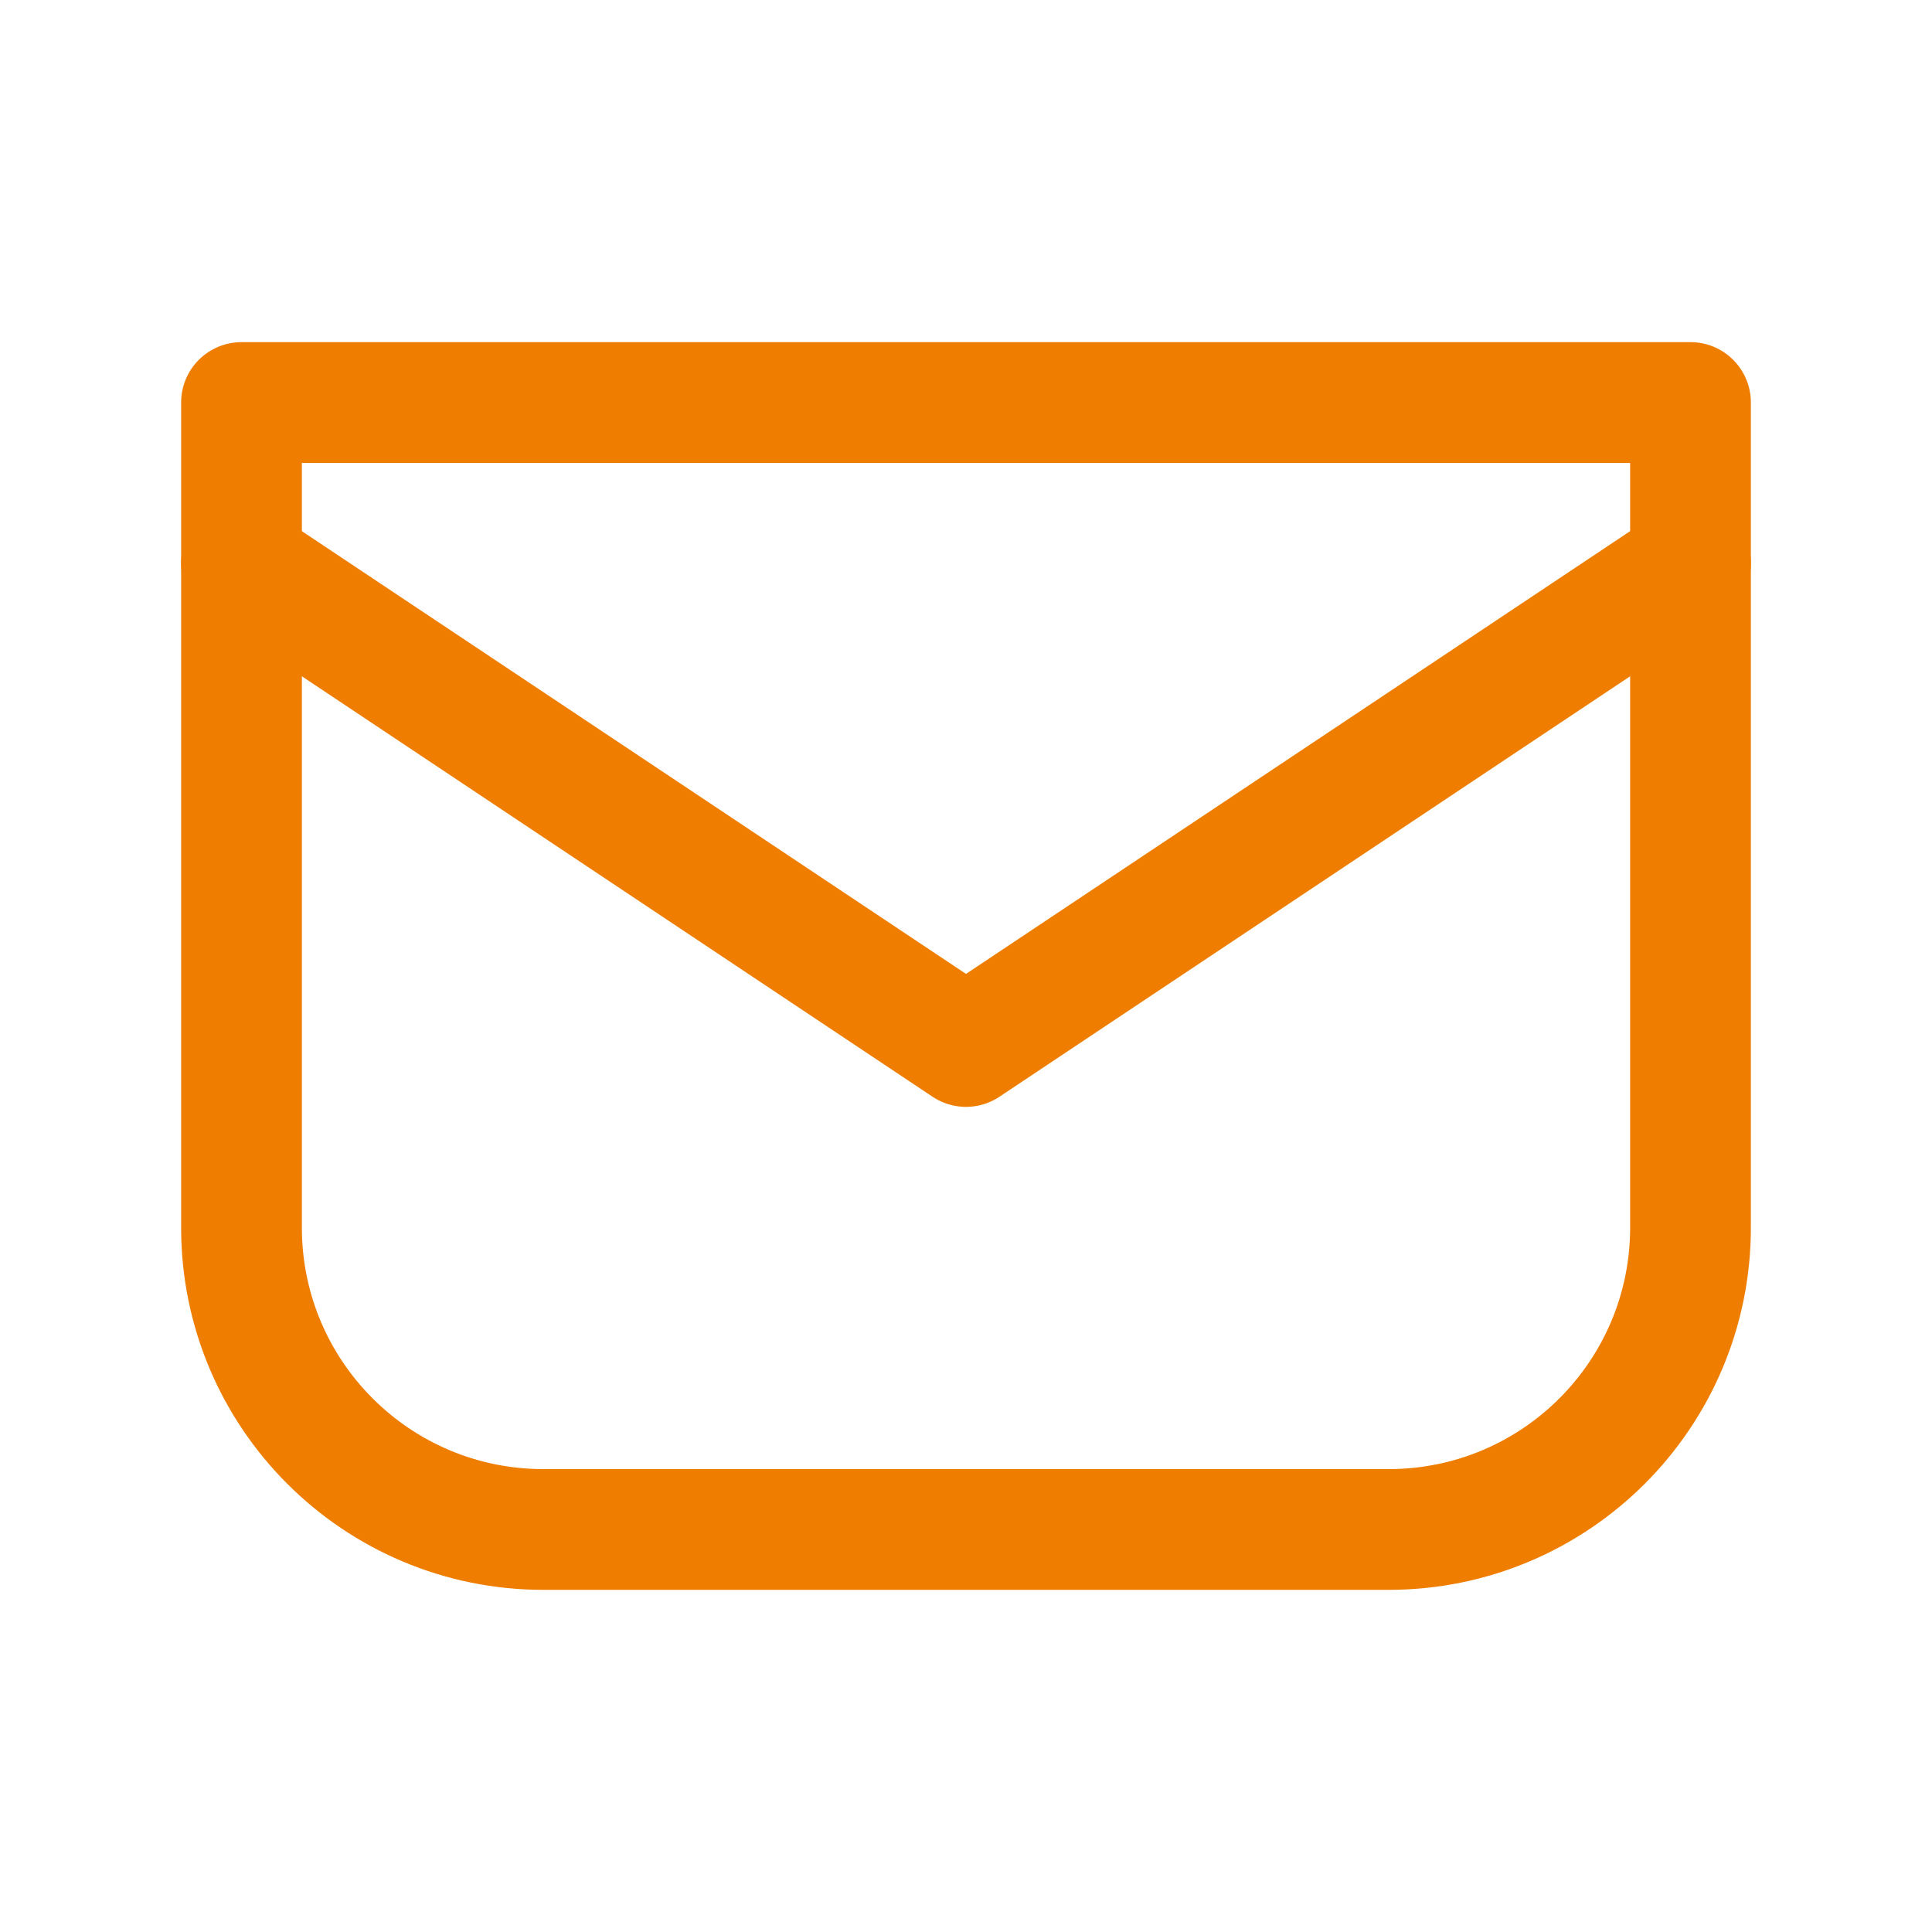
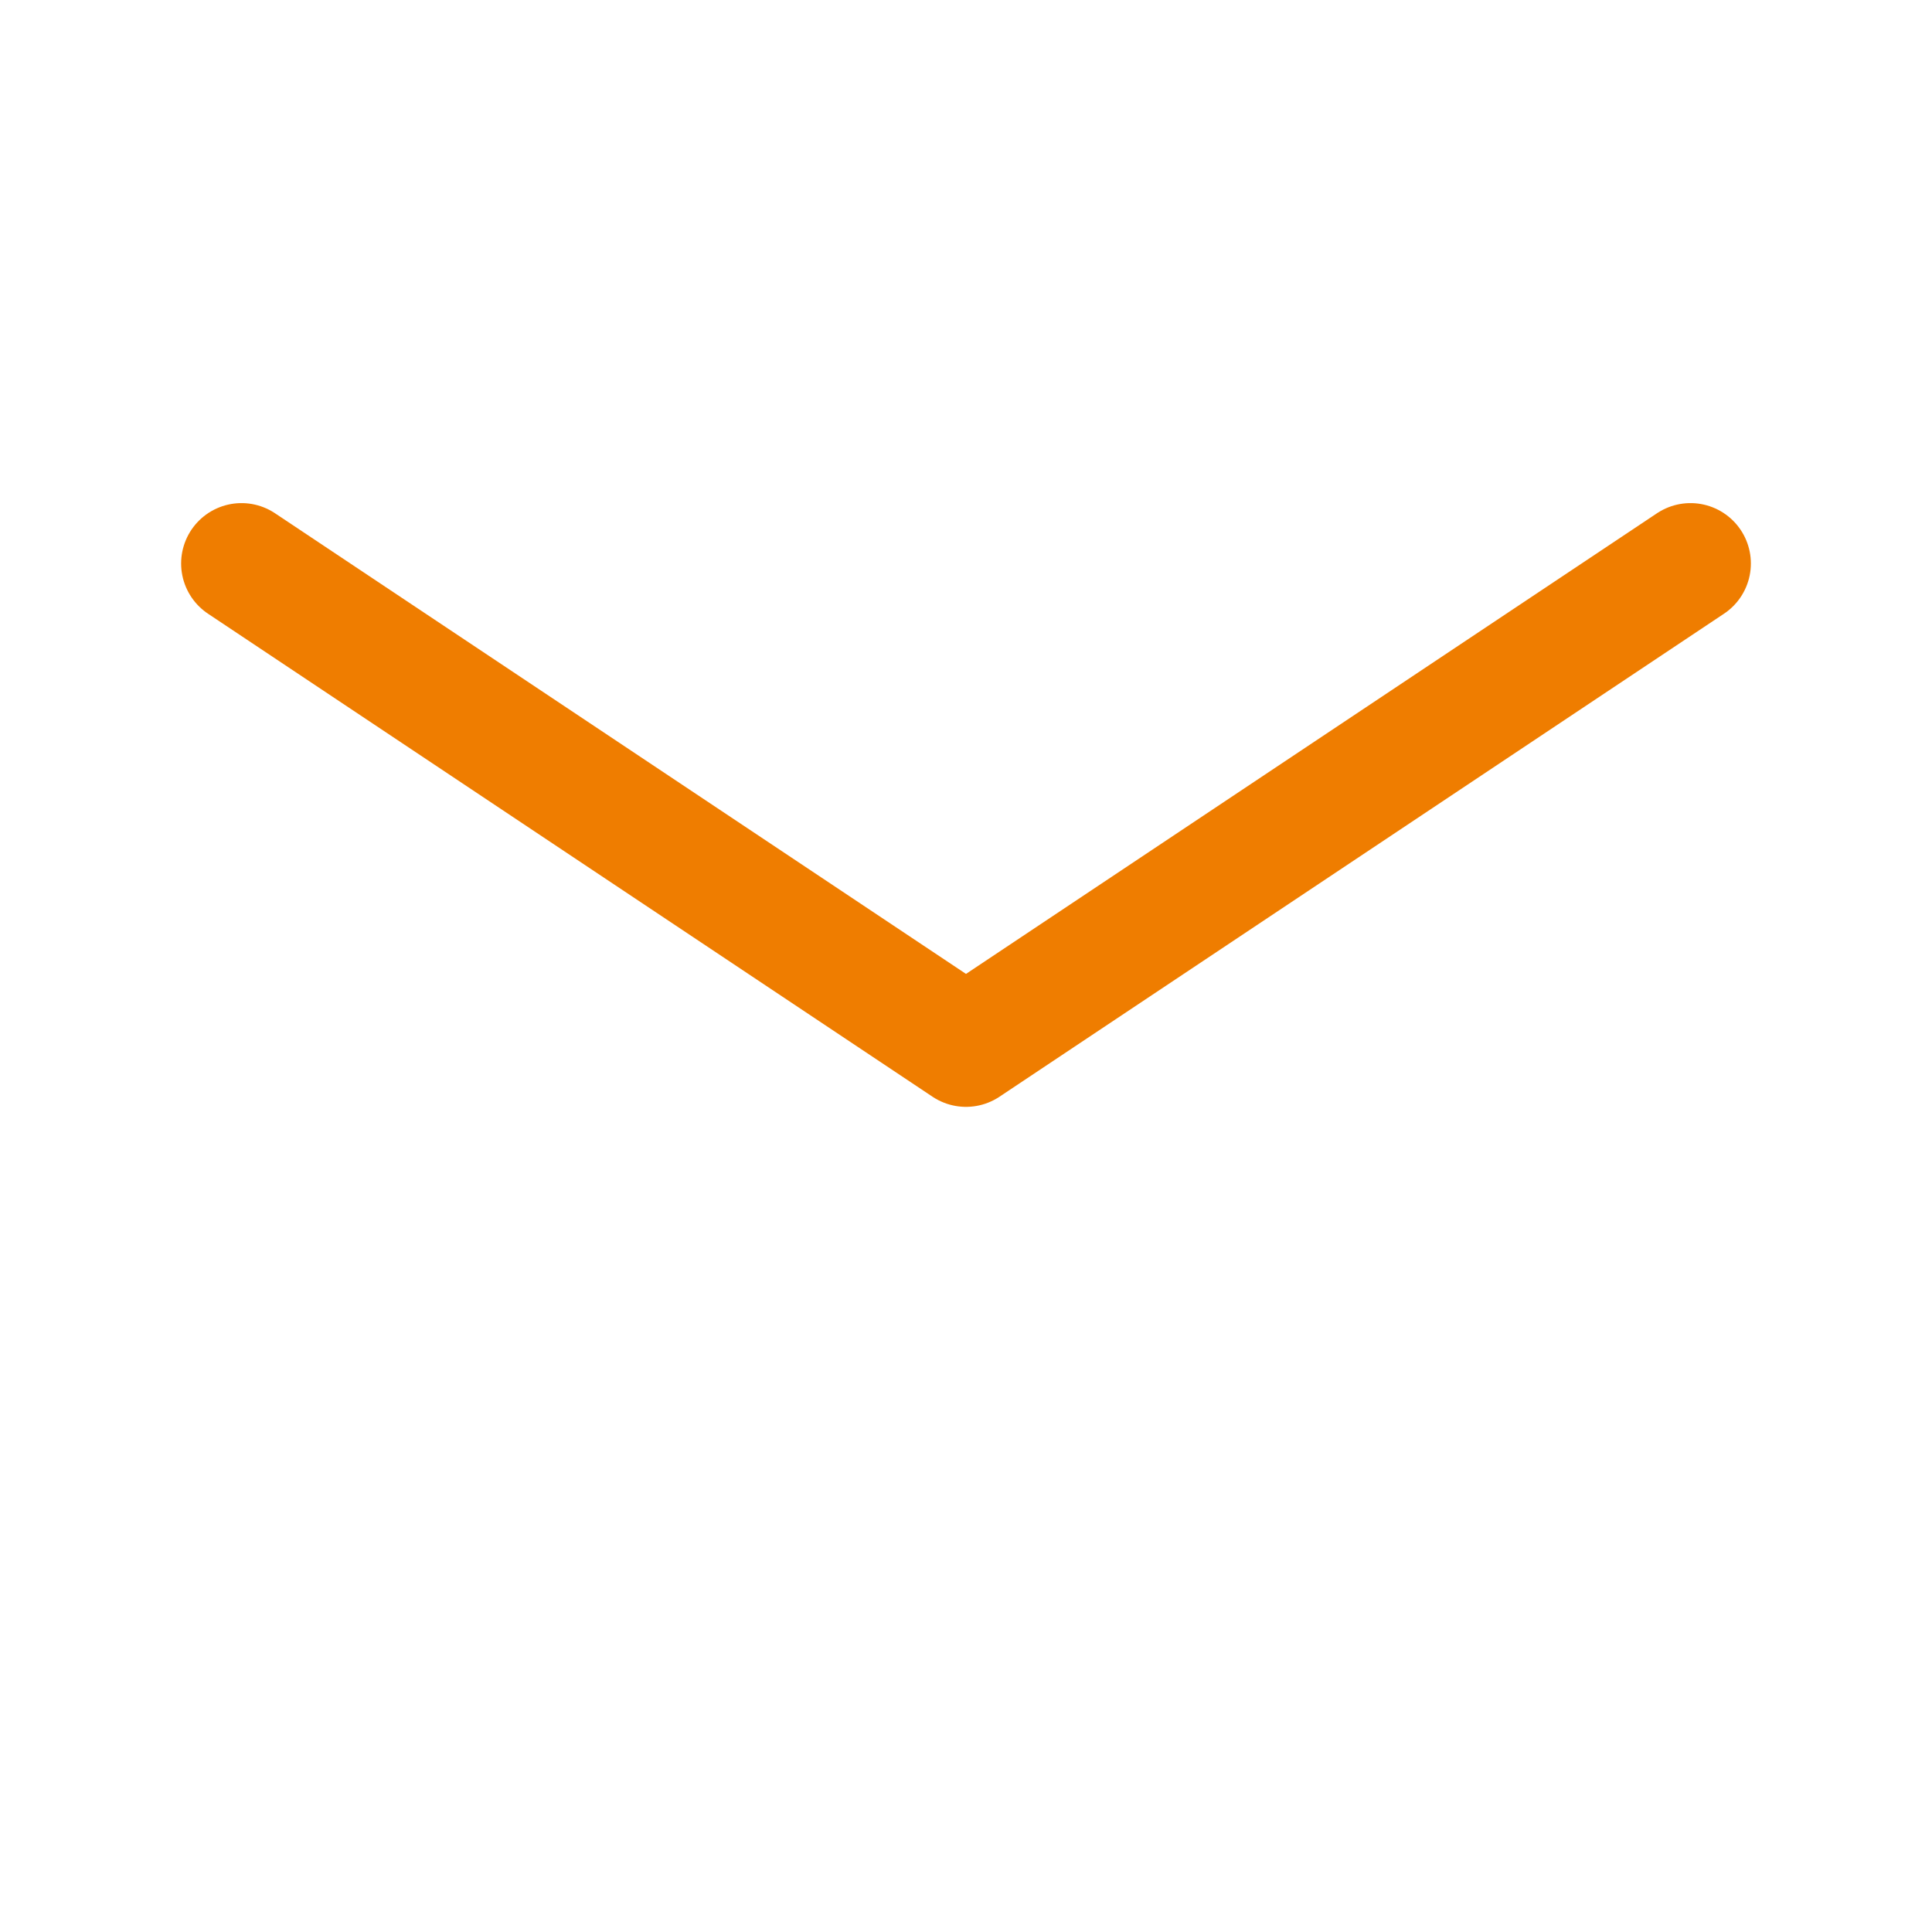
<svg xmlns="http://www.w3.org/2000/svg" width="32" height="32" viewBox="0 0 32 32" fill="none">
-   <path d="M4 6.667H28V20.333C28 23.095 25.761 25.333 22.999 25.333C18.012 25.333 13.988 25.333 9.001 25.333C6.239 25.333 4 23.095 4 20.333V6.667Z" stroke="#EF7D00" stroke-width="2" stroke-linecap="round" stroke-linejoin="round" />
  <path d="M4 9.333L16 17.333L28 9.333" stroke="#EF7D00" stroke-width="2" stroke-linecap="round" stroke-linejoin="round" />
</svg>